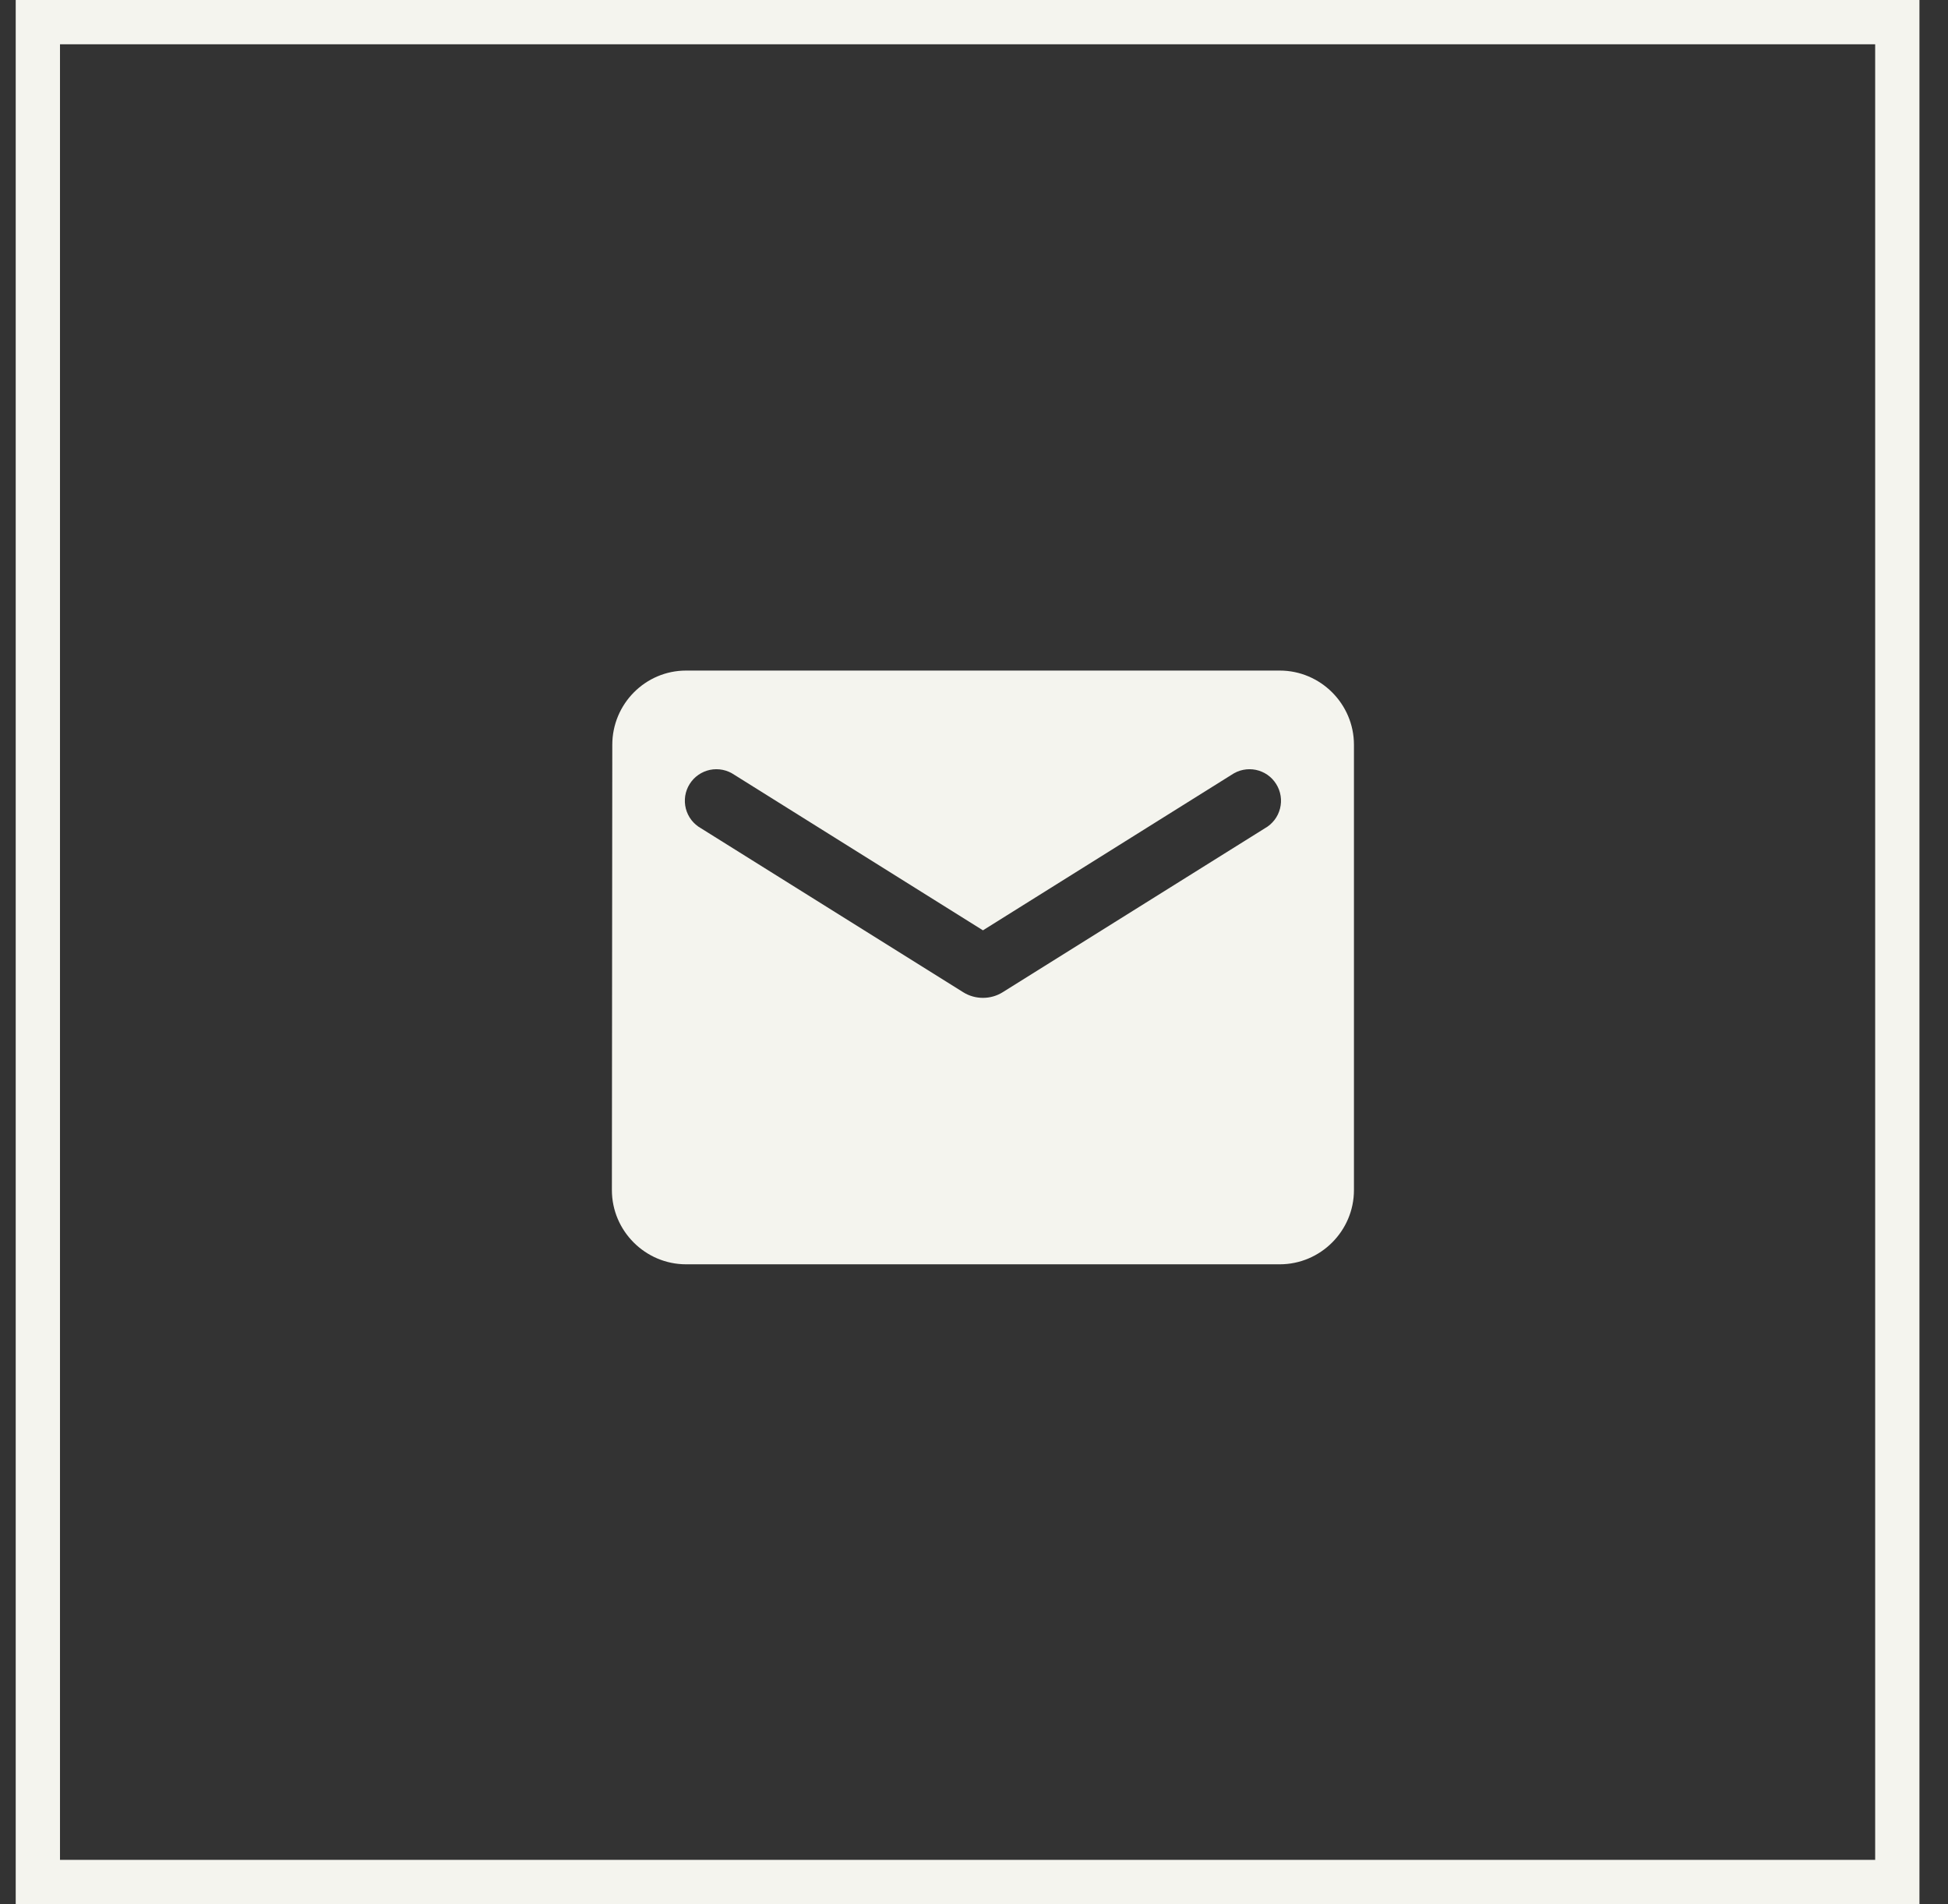
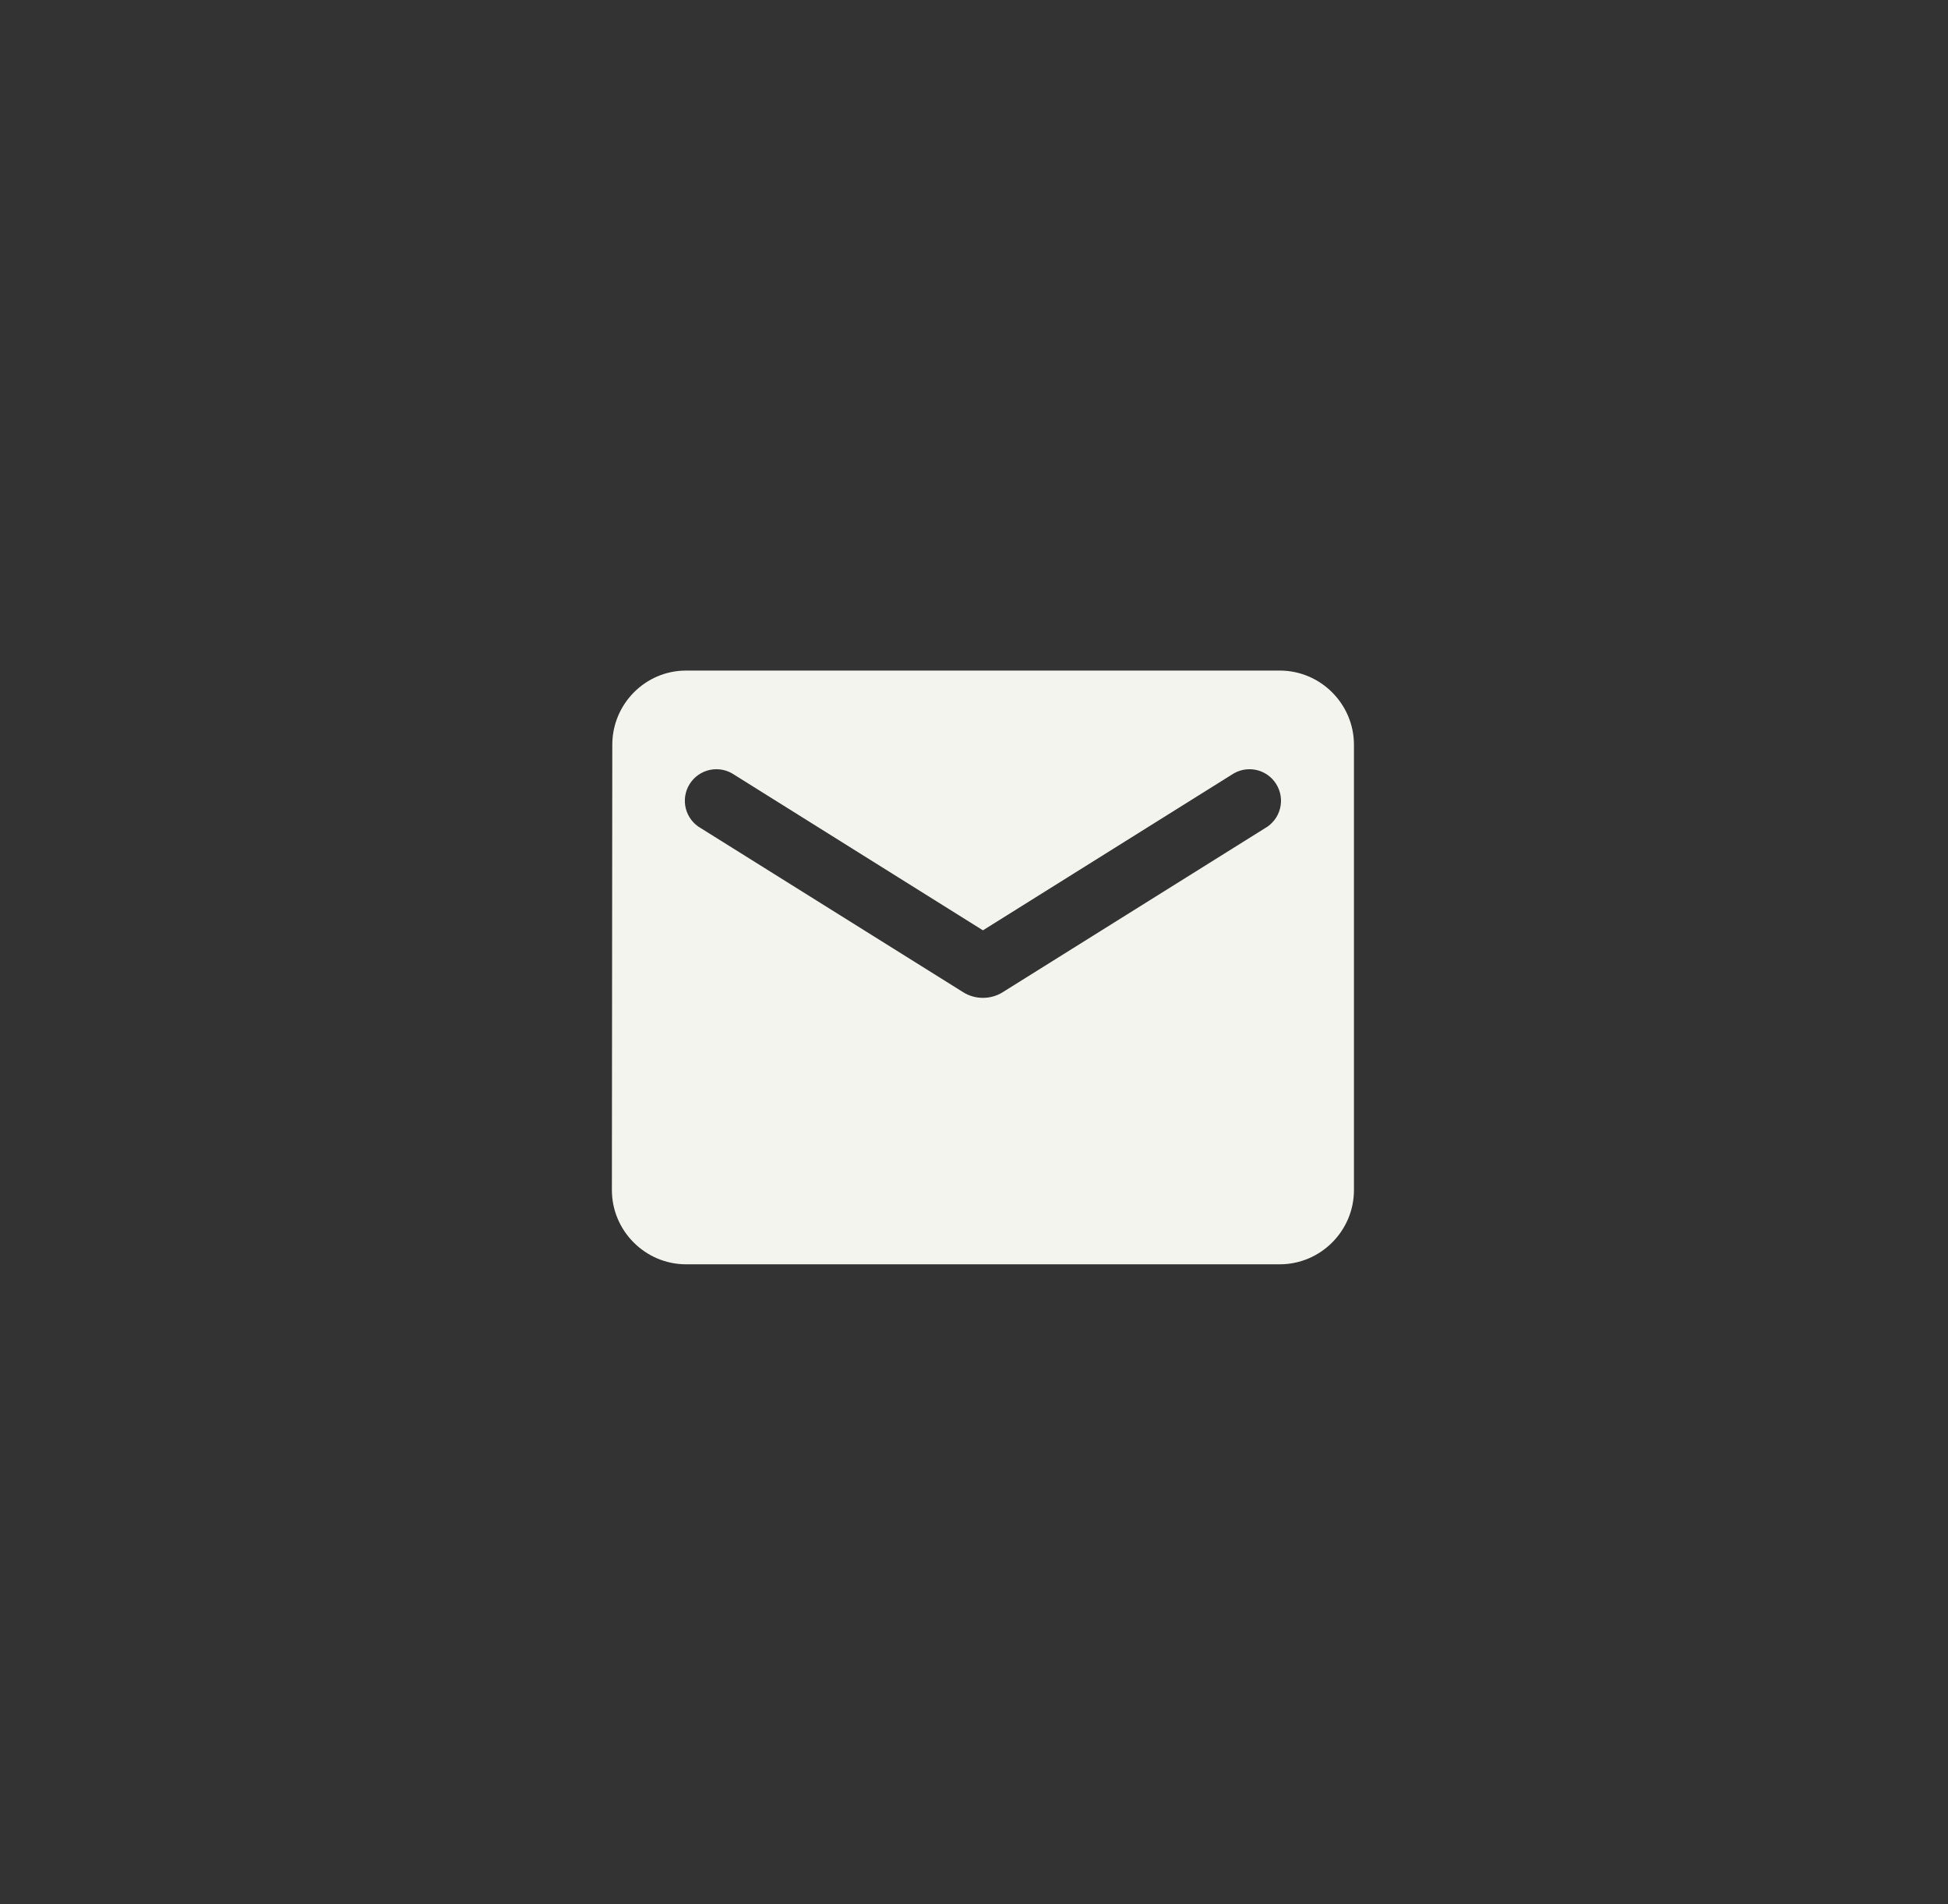
<svg xmlns="http://www.w3.org/2000/svg" width="44" height="43" viewBox="0 0 44 43" fill="none">
  <rect x="0" y="0" width="44" height="43" fill="#333333" stroke="none" />
-   <rect x="0.855" y="0.5" width="42" height="42" stroke="#F4F4EE" />
  <path d="M28.906 15.143H15.497C14.576 15.143 13.83 15.897 13.83 16.819L13.821 26.875C13.821 27.797 14.576 28.551 15.497 28.551H28.906C29.828 28.551 30.582 27.797 30.582 26.875V16.819C30.582 15.897 29.828 15.143 28.906 15.143ZM28.571 18.704L22.646 22.408C22.378 22.576 22.026 22.576 21.758 22.408L15.833 18.704C15.749 18.657 15.675 18.593 15.616 18.517C15.558 18.441 15.515 18.353 15.491 18.26C15.467 18.166 15.463 18.069 15.477 17.974C15.492 17.878 15.526 17.787 15.577 17.706C15.628 17.624 15.695 17.553 15.775 17.498C15.854 17.443 15.943 17.405 16.038 17.385C16.132 17.366 16.229 17.366 16.324 17.385C16.418 17.404 16.508 17.443 16.587 17.497L22.202 21.009L27.817 17.497C27.896 17.443 27.985 17.404 28.08 17.385C28.174 17.366 28.271 17.366 28.366 17.385C28.46 17.405 28.55 17.443 28.629 17.498C28.708 17.553 28.775 17.624 28.826 17.706C28.877 17.787 28.911 17.878 28.926 17.974C28.941 18.069 28.936 18.166 28.912 18.26C28.888 18.353 28.846 18.441 28.787 18.517C28.728 18.593 28.655 18.657 28.571 18.704Z" fill="#F4F4EE" />
</svg>